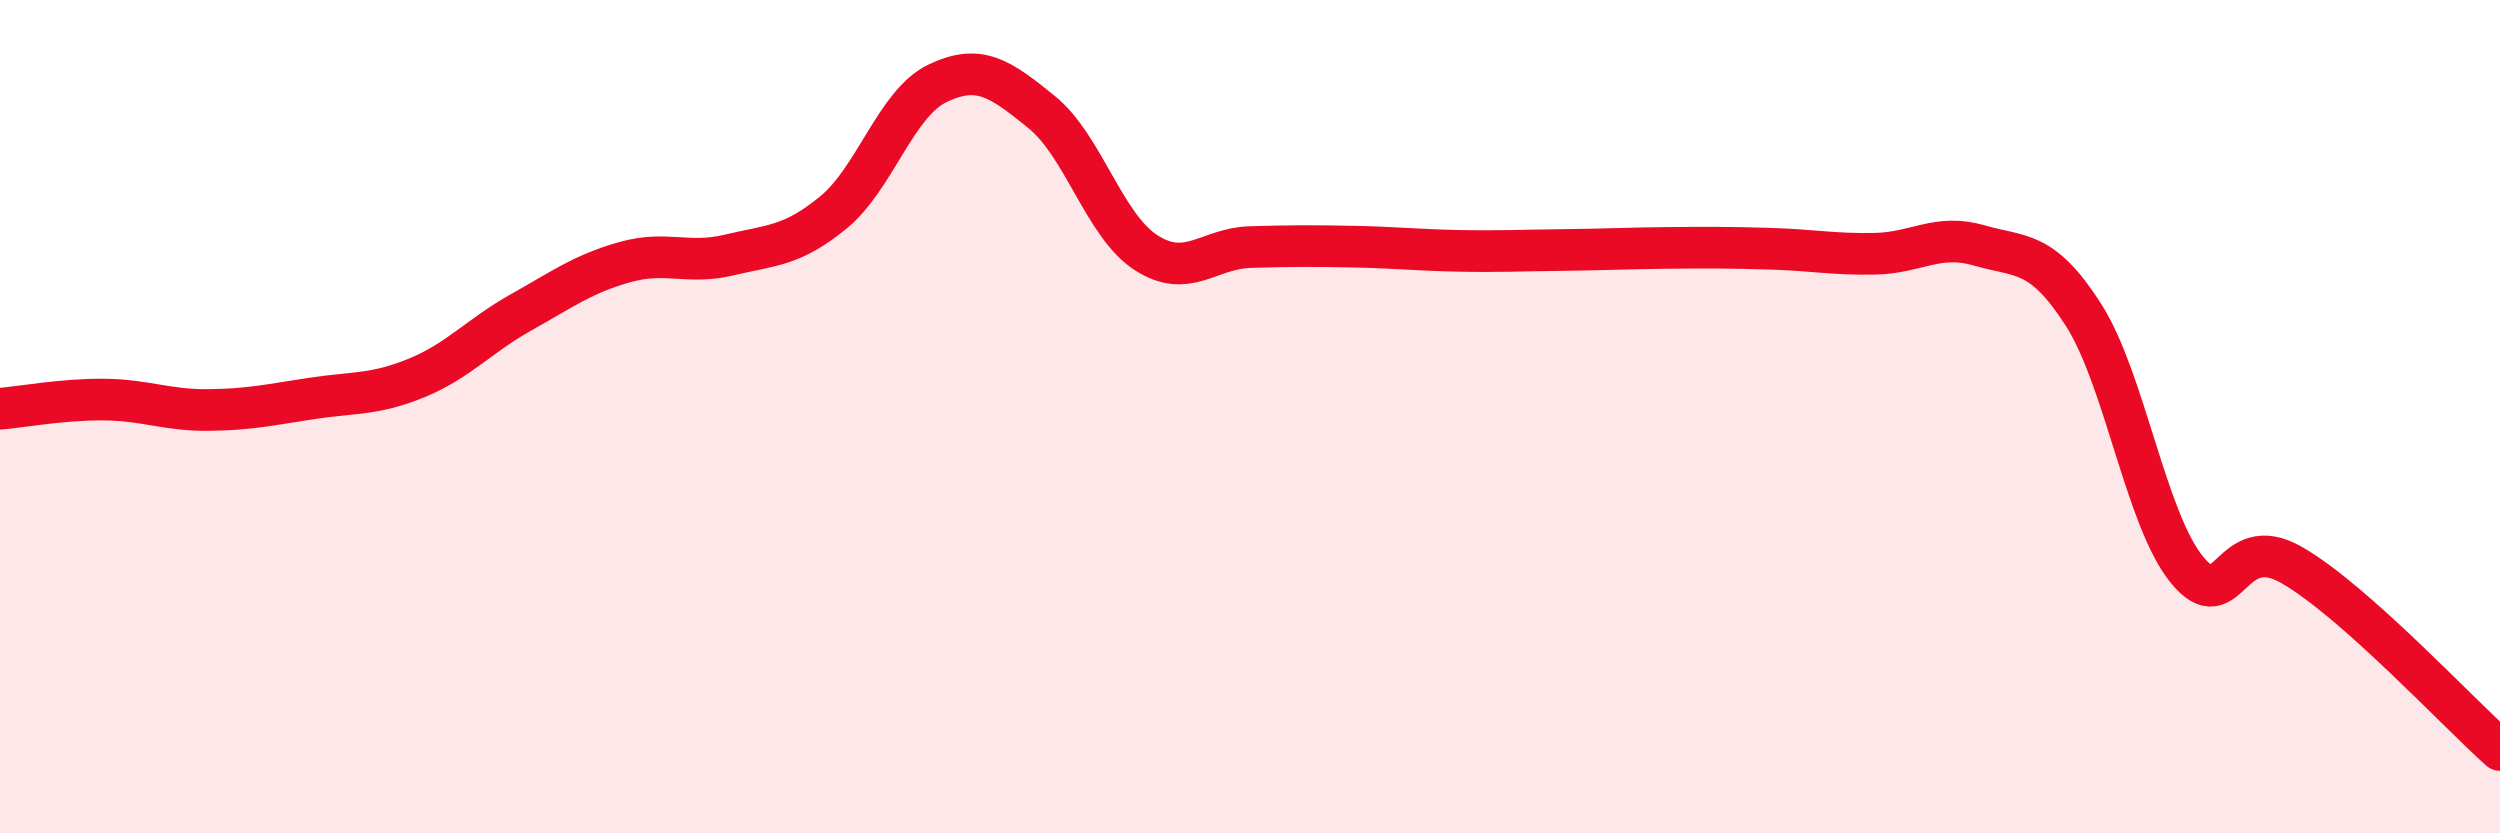
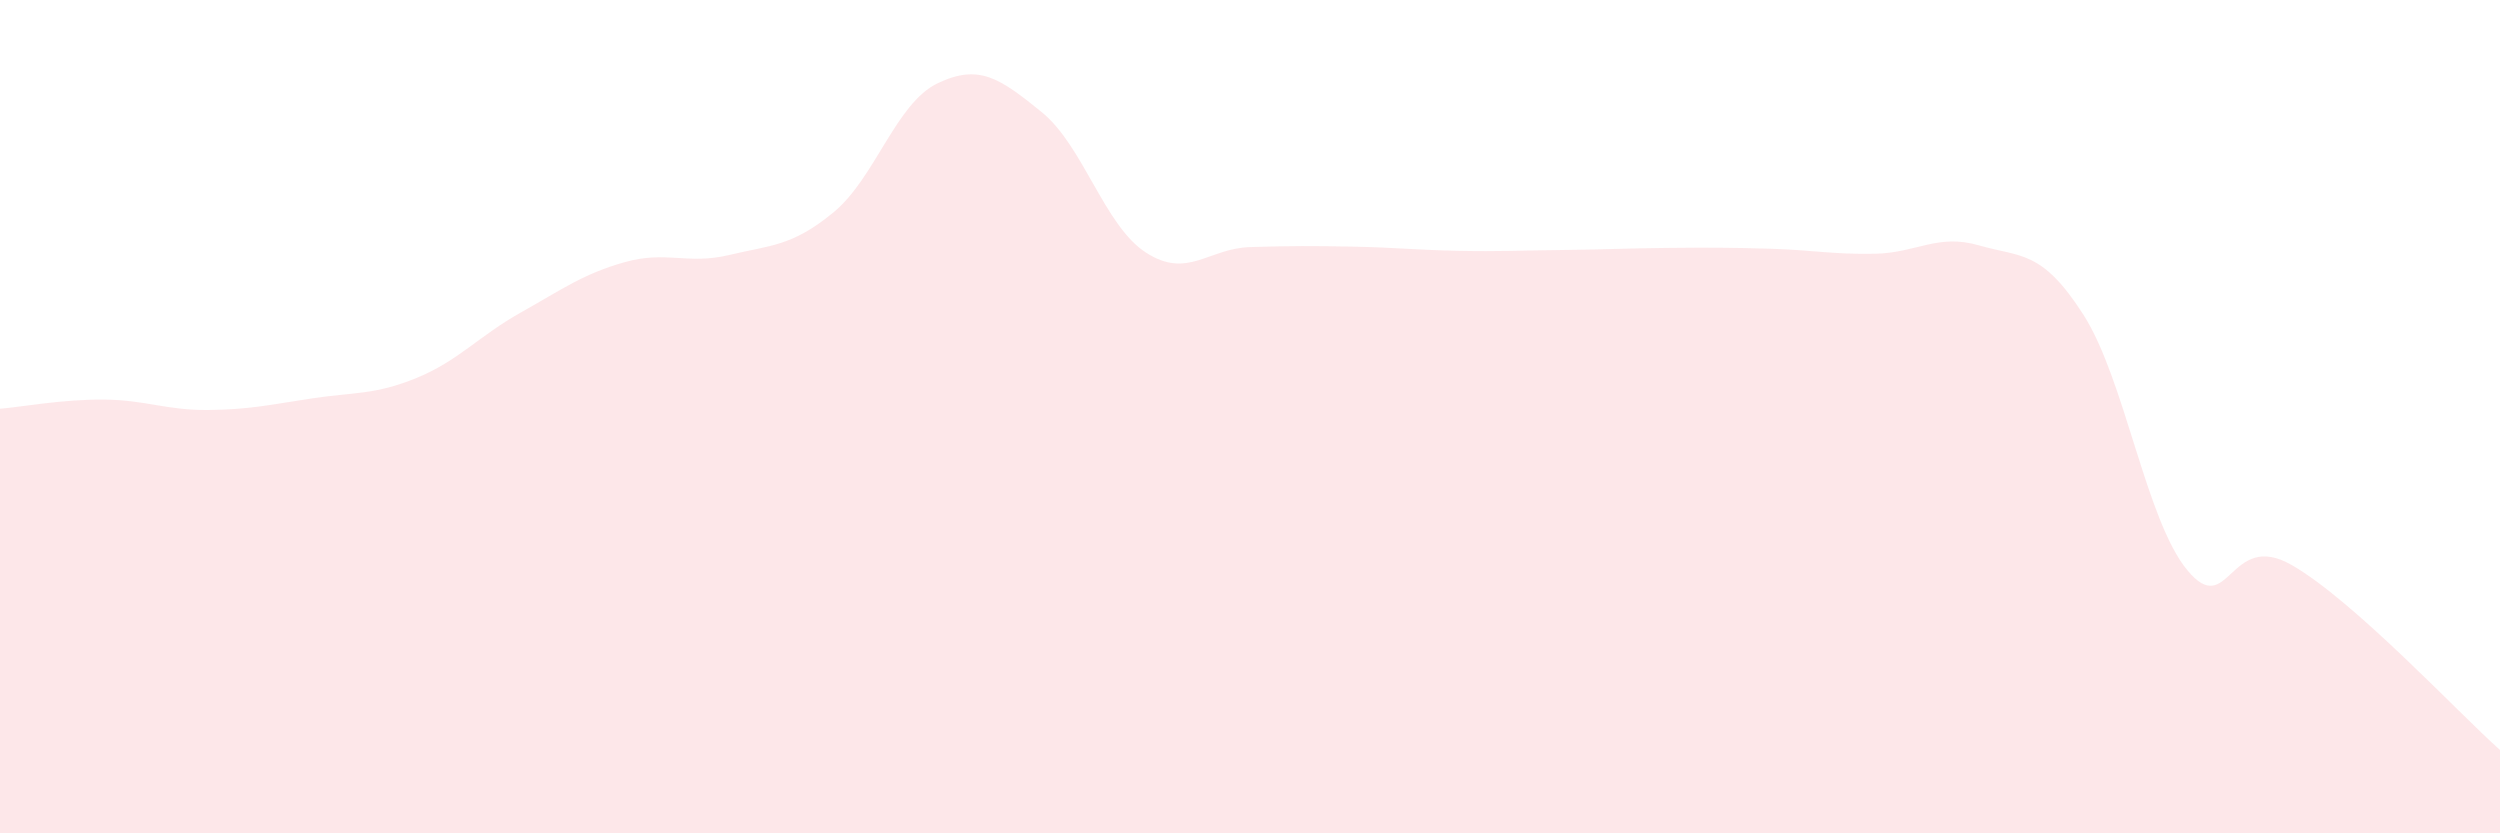
<svg xmlns="http://www.w3.org/2000/svg" width="60" height="20" viewBox="0 0 60 20">
  <path d="M 0,9.81 C 0.5,9.77 1.5,9.58 2.5,9.59 C 3.5,9.6 4,9.85 5,9.84 C 6,9.83 6.5,9.71 7.5,9.56 C 8.5,9.41 9,9.48 10,9.07 C 11,8.66 11.5,8.06 12.5,7.5 C 13.5,6.94 14,6.57 15,6.29 C 16,6.01 16.5,6.36 17.5,6.12 C 18.5,5.88 19,5.92 20,5.1 C 21,4.28 21.5,2.48 22.5,2 C 23.5,1.52 24,1.88 25,2.69 C 26,3.5 26.5,5.41 27.5,6.06 C 28.5,6.71 29,5.96 30,5.93 C 31,5.9 31.5,5.9 32.5,5.92 C 33.5,5.94 34,6 35,6.02 C 36,6.04 36.5,6.01 37.5,6 C 38.5,5.99 39,5.96 40,5.95 C 41,5.94 41.5,5.94 42.5,5.97 C 43.5,6 44,6.11 45,6.09 C 46,6.07 46.5,5.6 47.5,5.89 C 48.5,6.18 49,5.99 50,7.55 C 51,9.11 51.5,12.49 52.5,13.69 C 53.5,14.89 53.5,12.7 55,13.56 C 56.5,14.42 59,17.11 60,18L60 20L0 20Z" fill="#EB0A25" opacity="0.1" stroke-linecap="round" stroke-linejoin="round" />
-   <path d="M 0,9.81 C 0.5,9.77 1.5,9.58 2.5,9.59 C 3.5,9.6 4,9.85 5,9.84 C 6,9.83 6.5,9.71 7.5,9.56 C 8.5,9.41 9,9.48 10,9.07 C 11,8.66 11.5,8.06 12.5,7.5 C 13.5,6.94 14,6.57 15,6.29 C 16,6.01 16.5,6.36 17.5,6.12 C 18.5,5.88 19,5.92 20,5.1 C 21,4.28 21.5,2.48 22.5,2 C 23.5,1.52 24,1.88 25,2.69 C 26,3.5 26.5,5.41 27.5,6.06 C 28.5,6.71 29,5.96 30,5.93 C 31,5.9 31.5,5.9 32.5,5.92 C 33.5,5.94 34,6 35,6.02 C 36,6.04 36.5,6.01 37.5,6 C 38.5,5.99 39,5.96 40,5.95 C 41,5.94 41.5,5.94 42.5,5.97 C 43.5,6 44,6.11 45,6.09 C 46,6.07 46.5,5.6 47.5,5.89 C 48.5,6.18 49,5.99 50,7.55 C 51,9.11 51.5,12.49 52.5,13.69 C 53.5,14.89 53.5,12.7 55,13.56 C 56.5,14.42 59,17.11 60,18" stroke="#EB0A25" stroke-width="1" fill="none" stroke-linecap="round" stroke-linejoin="round" />
</svg>